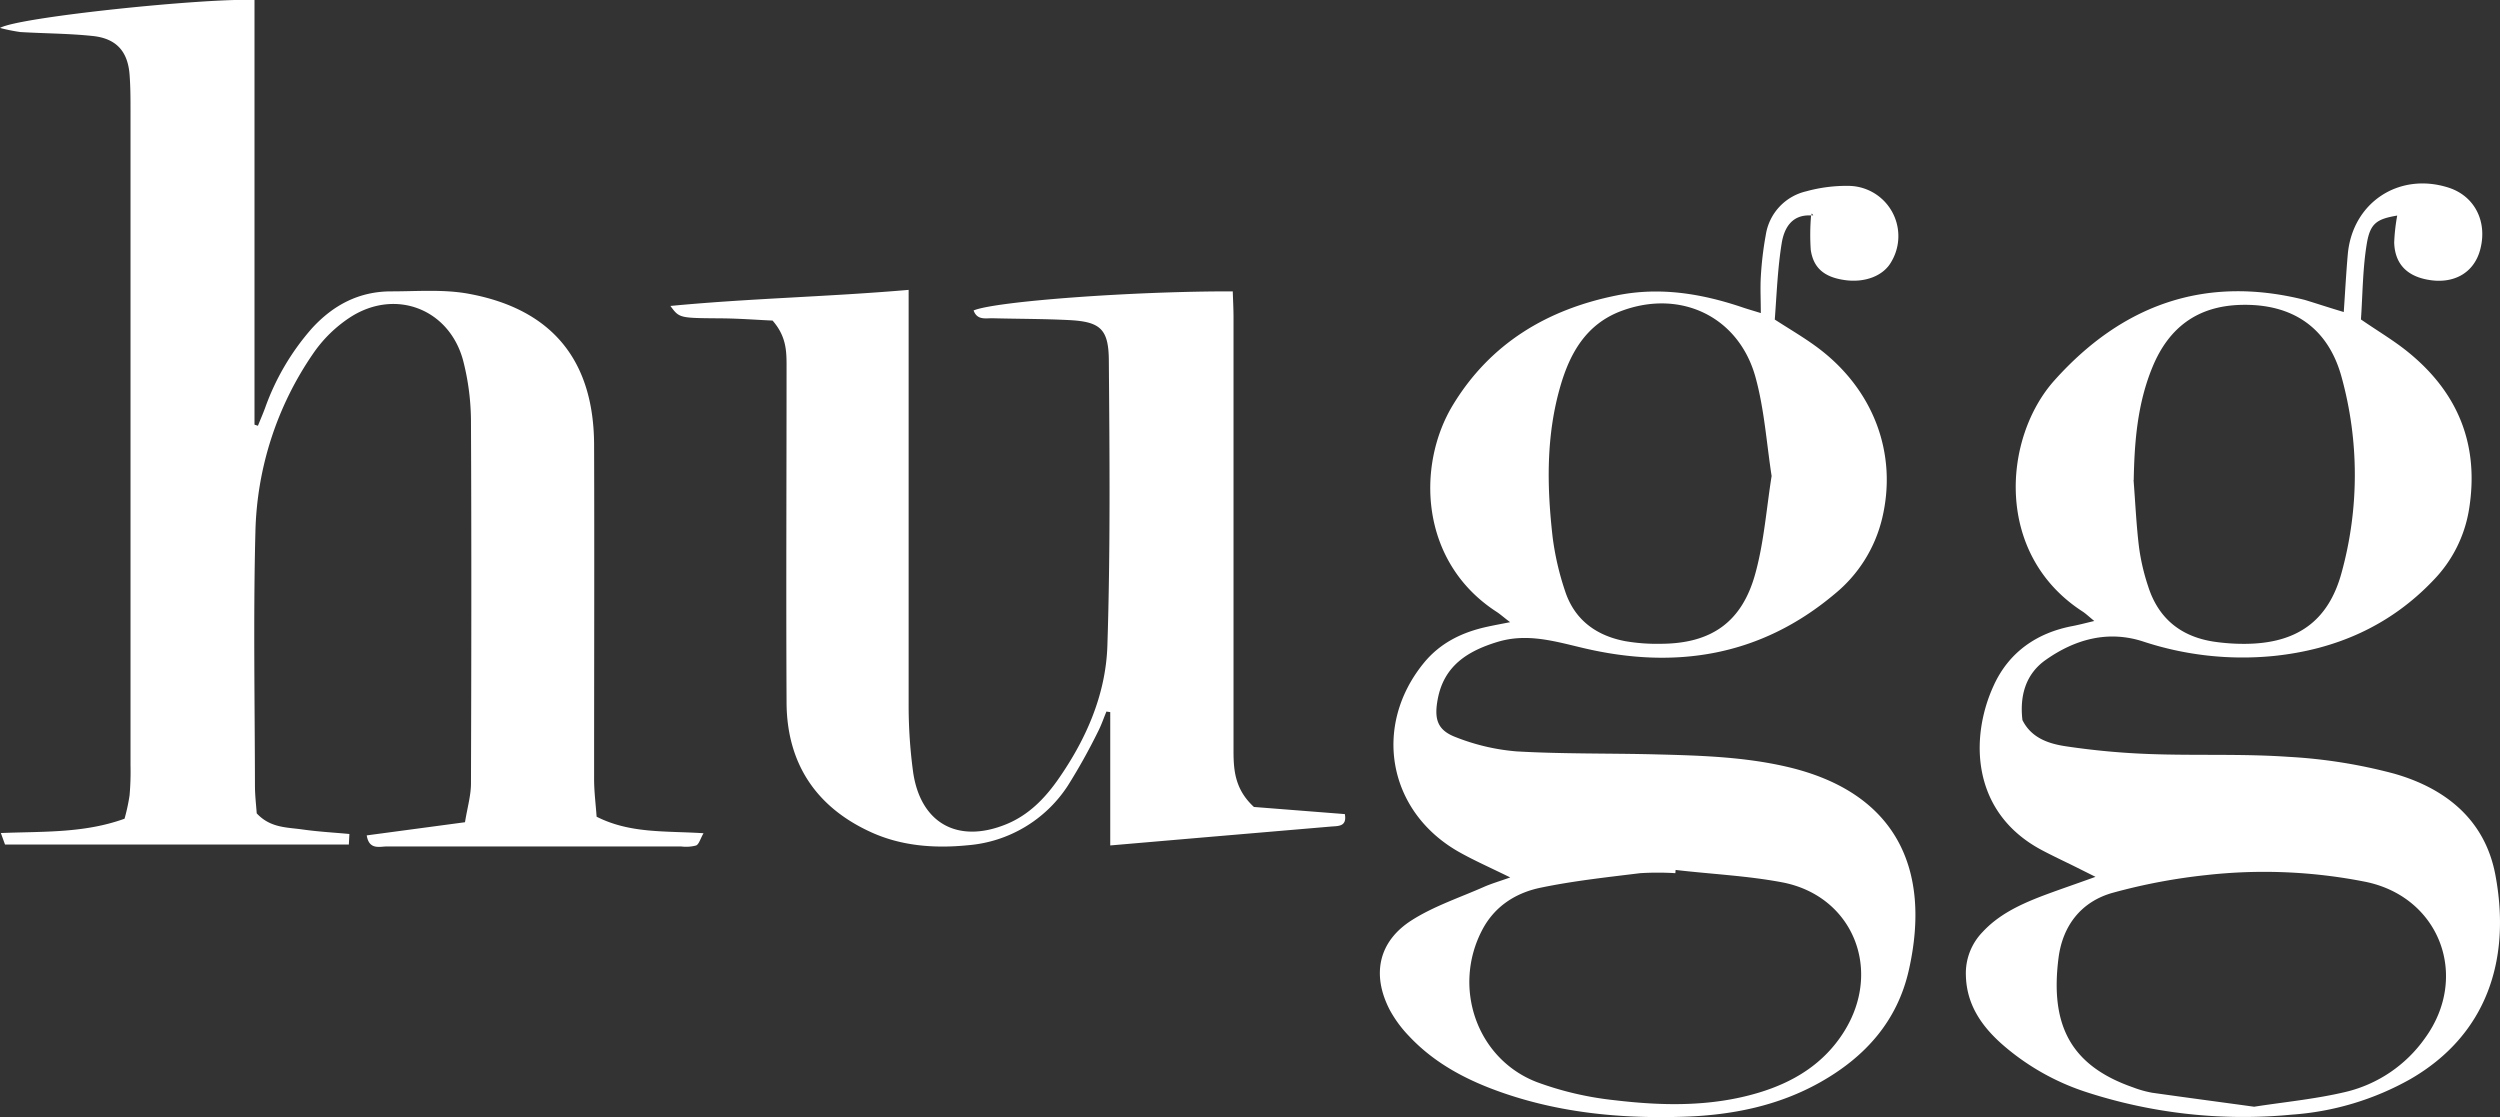
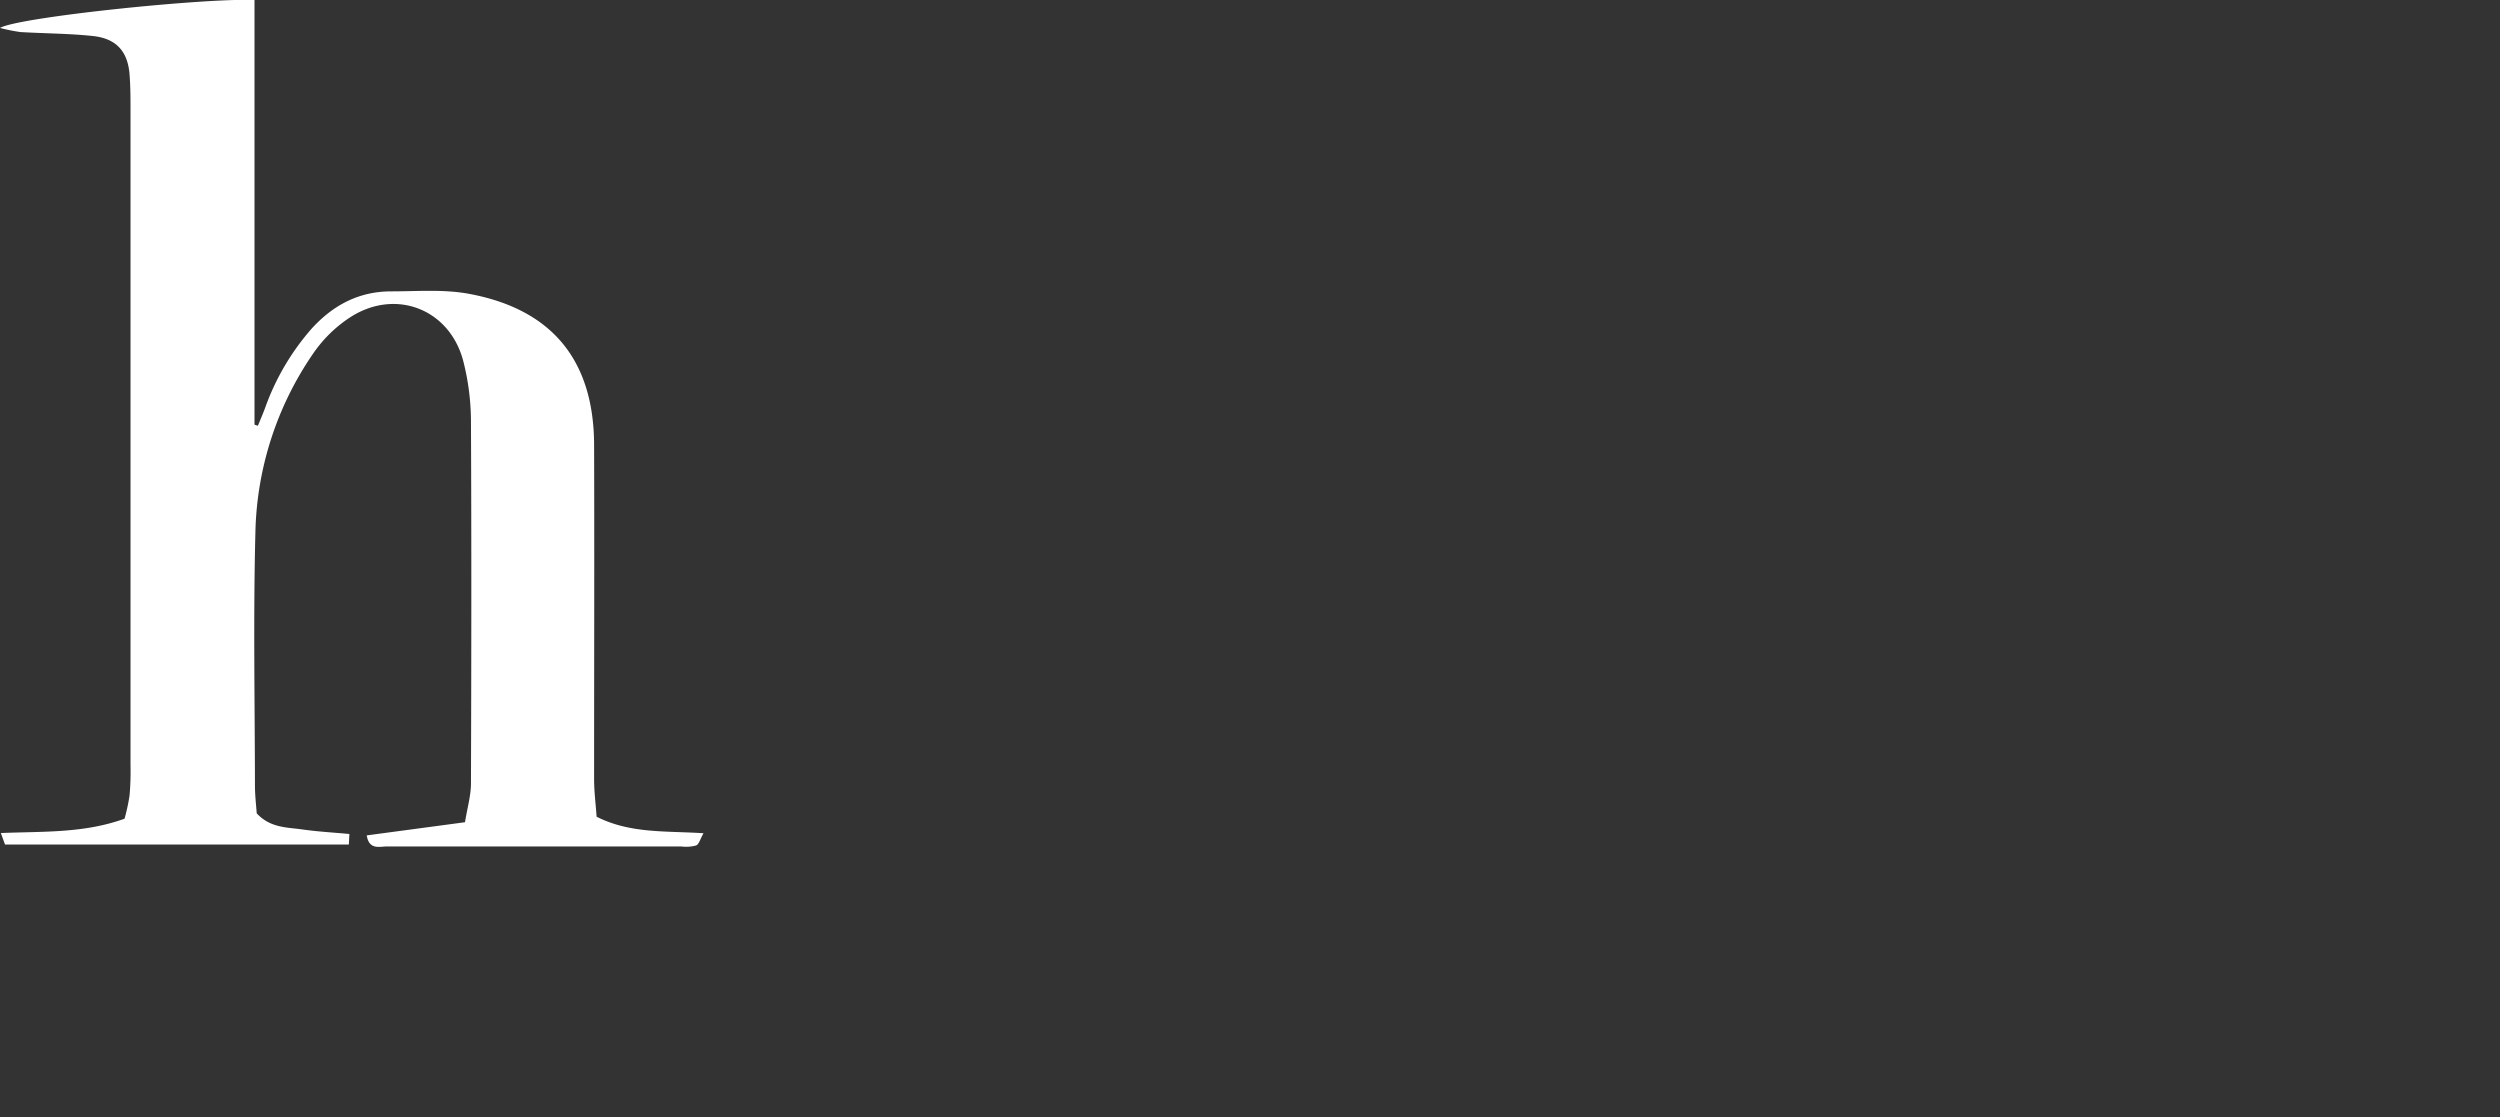
<svg xmlns="http://www.w3.org/2000/svg" viewBox="0 0 497.64 222.36">
  <rect x="0" y="0" width="497.64" height="222.36" fill="#333333" stroke="none" />
  <defs>
    <style>.cls-1{fill:#fff;}</style>
  </defs>
  <g data-name="Layer 2" id="Layer_2">
    <g data-name="Layer 1" id="Layer_1-2">
      <path d="M73,166.29l19.56-2.62c.47-2.91,1.18-5.3,1.19-7.68.08-24,.11-47.91,0-71.86a49.12,49.12,0,0,0-1.55-12.32c-2.73-10.3-13.45-14.46-22.45-8.68a26.47,26.47,0,0,0-7.41,7.24,65.15,65.15,0,0,0-11.5,35.56c-.43,16.79-.12,33.6-.09,50.4,0,2,.24,3.94.35,5.57,2.7,2.92,6,2.77,9.1,3.21s6.21.61,9.35.9l-.11,2.1H1c-.15-.4-.36-1-.83-2.29,8.39-.34,16.54.07,24.62-2.85a37.77,37.77,0,0,0,1-4.64,54.07,54.07,0,0,0,.19-6q0-65.11,0-130.24c0-2.32,0-4.66-.17-7-.29-4.74-2.55-7.41-7.31-7.92s-9.63-.5-14.44-.79A34.58,34.58,0,0,1,0,5.56C3.78,3.38,41.06-.43,50.66,0c0,7,0,14.08,0,21.16s0,14,0,21V84.53l.68.22c.48-1.19,1-2.38,1.44-3.58a48.61,48.61,0,0,1,9.3-15.8C66.34,60.71,71.48,58,77.86,58c5.14,0,10.4-.44,15.4.47,16.68,3.06,25,13.31,25,30.25.07,22.12,0,44.25,0,66.37,0,2.46.32,4.93.5,7.48,6.7,3.4,13.78,2.8,21.28,3.29-.65,1.13-.89,2.19-1.48,2.44a7.82,7.82,0,0,1-3,.19q-29.21,0-58.41,0C75.72,168.45,73.48,169.33,73,166.29Z" class="cls-1" />
-       <path d="M466.54,62.11c.29-4.25.48-7.87.8-11.48.91-10.29,10.15-16.41,20-13.3,5.23,1.65,7.85,6.74,6.36,12.35-1.26,4.79-5.54,7.09-10.93,5.9-3.91-.86-6.08-3.3-6.19-7.32a37.44,37.44,0,0,1,.6-5.35c-4,.68-5.37,1.48-6.05,5.57-.83,5-.83,10.2-1.17,15.11,3.49,2.4,6.64,4.25,9.43,6.53,10,8.13,14.17,18.57,12.07,31.37a26.22,26.22,0,0,1-7.07,14c-8.63,9.09-19.44,13.8-31.74,15.08a63.07,63.07,0,0,1-26.09-2.89c-7-2.26-13.54-.41-19.32,3.66-4,2.8-5.24,7.13-4.66,12,1.77,3.56,5.21,4.7,8.62,5.21a148.42,148.42,0,0,0,16.84,1.55c9.14.33,18.33-.08,27.44.55A103.19,103.19,0,0,1,476.57,154c10.13,2.89,18,9.06,20.12,20,3.24,17-1.68,32-16.85,40.78a56,56,0,0,1-23.68,7.1,101,101,0,0,1-40.86-4.49,47.79,47.79,0,0,1-16.8-9.55c-4.1-3.64-7.06-7.94-7.18-13.71a11.77,11.77,0,0,1,3.31-8.59c3.15-3.41,7.17-5.34,11.39-7,3.36-1.29,6.78-2.43,11.1-4l-4-2c-2.24-1.11-4.5-2.16-6.7-3.33-14.14-7.52-14.3-22.51-9.55-32.78,3-6.57,8.53-10.47,15.73-11.82,1.23-.24,2.45-.56,4.28-1-1.15-.94-1.72-1.49-2.37-1.91-17.61-11.43-15.79-34.58-5.55-46,13.43-15,29.92-21,49.83-16C461.18,60.43,463.54,61.22,466.54,62.11ZM448.7,220.3c5.8-.91,12.1-1.5,18.19-2.94a27,27,0,0,0,15.79-10.67c8.95-12.26,3-28.1-11.77-31.15a103.52,103.52,0,0,0-31.75-1.35,116.52,116.52,0,0,0-18.52,3.5c-6.35,1.74-10.06,6.56-10.88,13-1.66,13.09,2.17,21.35,14.82,25.75a21.14,21.14,0,0,0,3.84,1.08C435,218.45,441.55,219.32,448.7,220.3Zm-24-124.73c.35,4.47.55,9,1.09,13.39a42.33,42.33,0,0,0,1.81,7.75c2.07,6.52,6.68,10.13,13.39,11.06a41,41,0,0,0,6,.39c10.18-.08,16.49-4.48,19.12-14.18a73.21,73.21,0,0,0,0-38.91c-2.7-9.9-9.84-14.67-20.1-14.38-8.61.24-14.32,4.53-17.55,12.39C425.48,80.3,424.87,87.87,424.73,95.57Z" class="cls-1" />
-       <path d="M360.54,42.89c-3.9-.24-5.4,2.57-5.88,5.51-.81,5-1,10.18-1.38,15.21,3.11,2,5.83,3.59,8.35,5.45,11.31,8.34,16.15,21.24,13,34.22a27.73,27.73,0,0,1-9.4,14.93c-14.78,12.45-31.77,15.12-50.13,10.77-5.68-1.34-11.15-3-17.06-1.19s-10.61,4.74-11.85,11.38c-.75,4-.08,6.21,3.7,7.61a42.21,42.21,0,0,0,12,2.79c9.3.53,18.63.36,27.94.6,8.64.22,17.27.48,25.77,2.44,22.06,5.09,28.85,20.6,24.37,40.47-2.3,10.23-8.74,17.35-17.7,22.38-8.32,4.67-17.45,6.49-26.81,6.82-12.36.43-24.6-.67-36.39-4.77-7-2.43-13.46-5.79-18.59-11.26a24.07,24.07,0,0,1-3.82-5.18c-3.65-7-2.31-13.63,4.32-17.87,4.42-2.82,9.57-4.52,14.41-6.66,1.46-.64,3-1.09,5.23-1.88-3.9-1.93-7.18-3.36-10.27-5.11-14.07-8-17.18-25-6.95-37.56,3.32-4.07,7.71-6.17,12.72-7.25,1.24-.27,2.48-.5,4.48-.89-1.34-1-2-1.63-2.8-2.13-15.22-9.93-15.88-29.11-8.58-41.12,7.42-12.22,18.72-19,32.56-21.79,8.58-1.75,16.87-.39,25,2.35,1.08.37,2.19.68,3.72,1.16,0-2.61-.13-4.92,0-7.22a67.39,67.39,0,0,1,1-8.39,10.54,10.54,0,0,1,8.05-8.63A30,30,0,0,1,368,37a10,10,0,0,1,8.46,15.14c-1.54,2.74-5.16,4.17-9.18,3.62s-6.31-2.31-6.84-6.05a44.82,44.82,0,0,1,.07-6.85l.43,0-.29-.37Zm-27,130.28-.05.64a57.84,57.84,0,0,0-7,0c-6.58.81-13.19,1.52-19.67,2.86-5,1-9.27,3.66-11.77,8.43-6,11.41-1.12,25.65,10.82,30.28A64,64,0,0,0,321.35,219c9.59,1.14,19.25,1.34,28.67-1.48,7.05-2.11,13.06-5.8,17.05-12.17,7.71-12.29,1.77-27-12.28-29.71C347.82,174.32,340.65,174,333.56,173.17Zm19.1-78.48c-1-6.55-1.45-13.25-3.19-19.58-3.33-12.14-15-17.63-26.79-13.18-6.9,2.61-10.14,8.33-12.05,14.92-2.88,9.9-2.7,20-1.54,30.15a55.57,55.57,0,0,0,2.46,10.63c1.87,5.74,6.2,8.91,12,10a36.57,36.57,0,0,0,6.94.52c10.21,0,16.38-4.34,19-14.21C351.15,107.75,351.62,101.24,352.66,94.69Z" class="cls-1" />
-       <path d="M221,168.29V141.75l-.76-.11c-.54,1.3-1,2.66-1.63,3.9a118.29,118.29,0,0,1-6.05,10.85,26.23,26.23,0,0,1-19.88,11.86c-6.73.67-13.4.16-19.54-2.71-10.79-5-16.51-13.69-16.57-25.67-.11-22.29,0-44.59,0-66.88,0-3,0-6-2.79-9.18-3-.13-6.56-.41-10.16-.44-8.36-.07-8.36,0-10.17-2.47,15.83-1.52,31.34-1.81,47.42-3.2v5.82c0,25.79,0,51.58,0,77.37a99.27,99.27,0,0,0,.84,12.42c1.35,10.53,8.91,14.77,18.71,10.71,4.32-1.8,7.46-5,10.07-8.68,5.66-8.05,9.62-17,9.94-26.79.61-18.93.44-37.9.29-56.85-.05-6.35-1.8-7.71-8.23-8-5-.24-10-.22-15-.35-1.38,0-3,.38-3.69-1.55,4.29-1.83,31.84-3.85,51.59-3.8.05,1.71.15,3.45.15,5.19q0,43.19,0,86.36c0,3.93.35,7.65,4.06,11.08l18.1,1.42c.45,2.52-1.3,2.36-2.75,2.48l-25.35,2.16Z" class="cls-1" />
    </g>
  </g>
</svg>